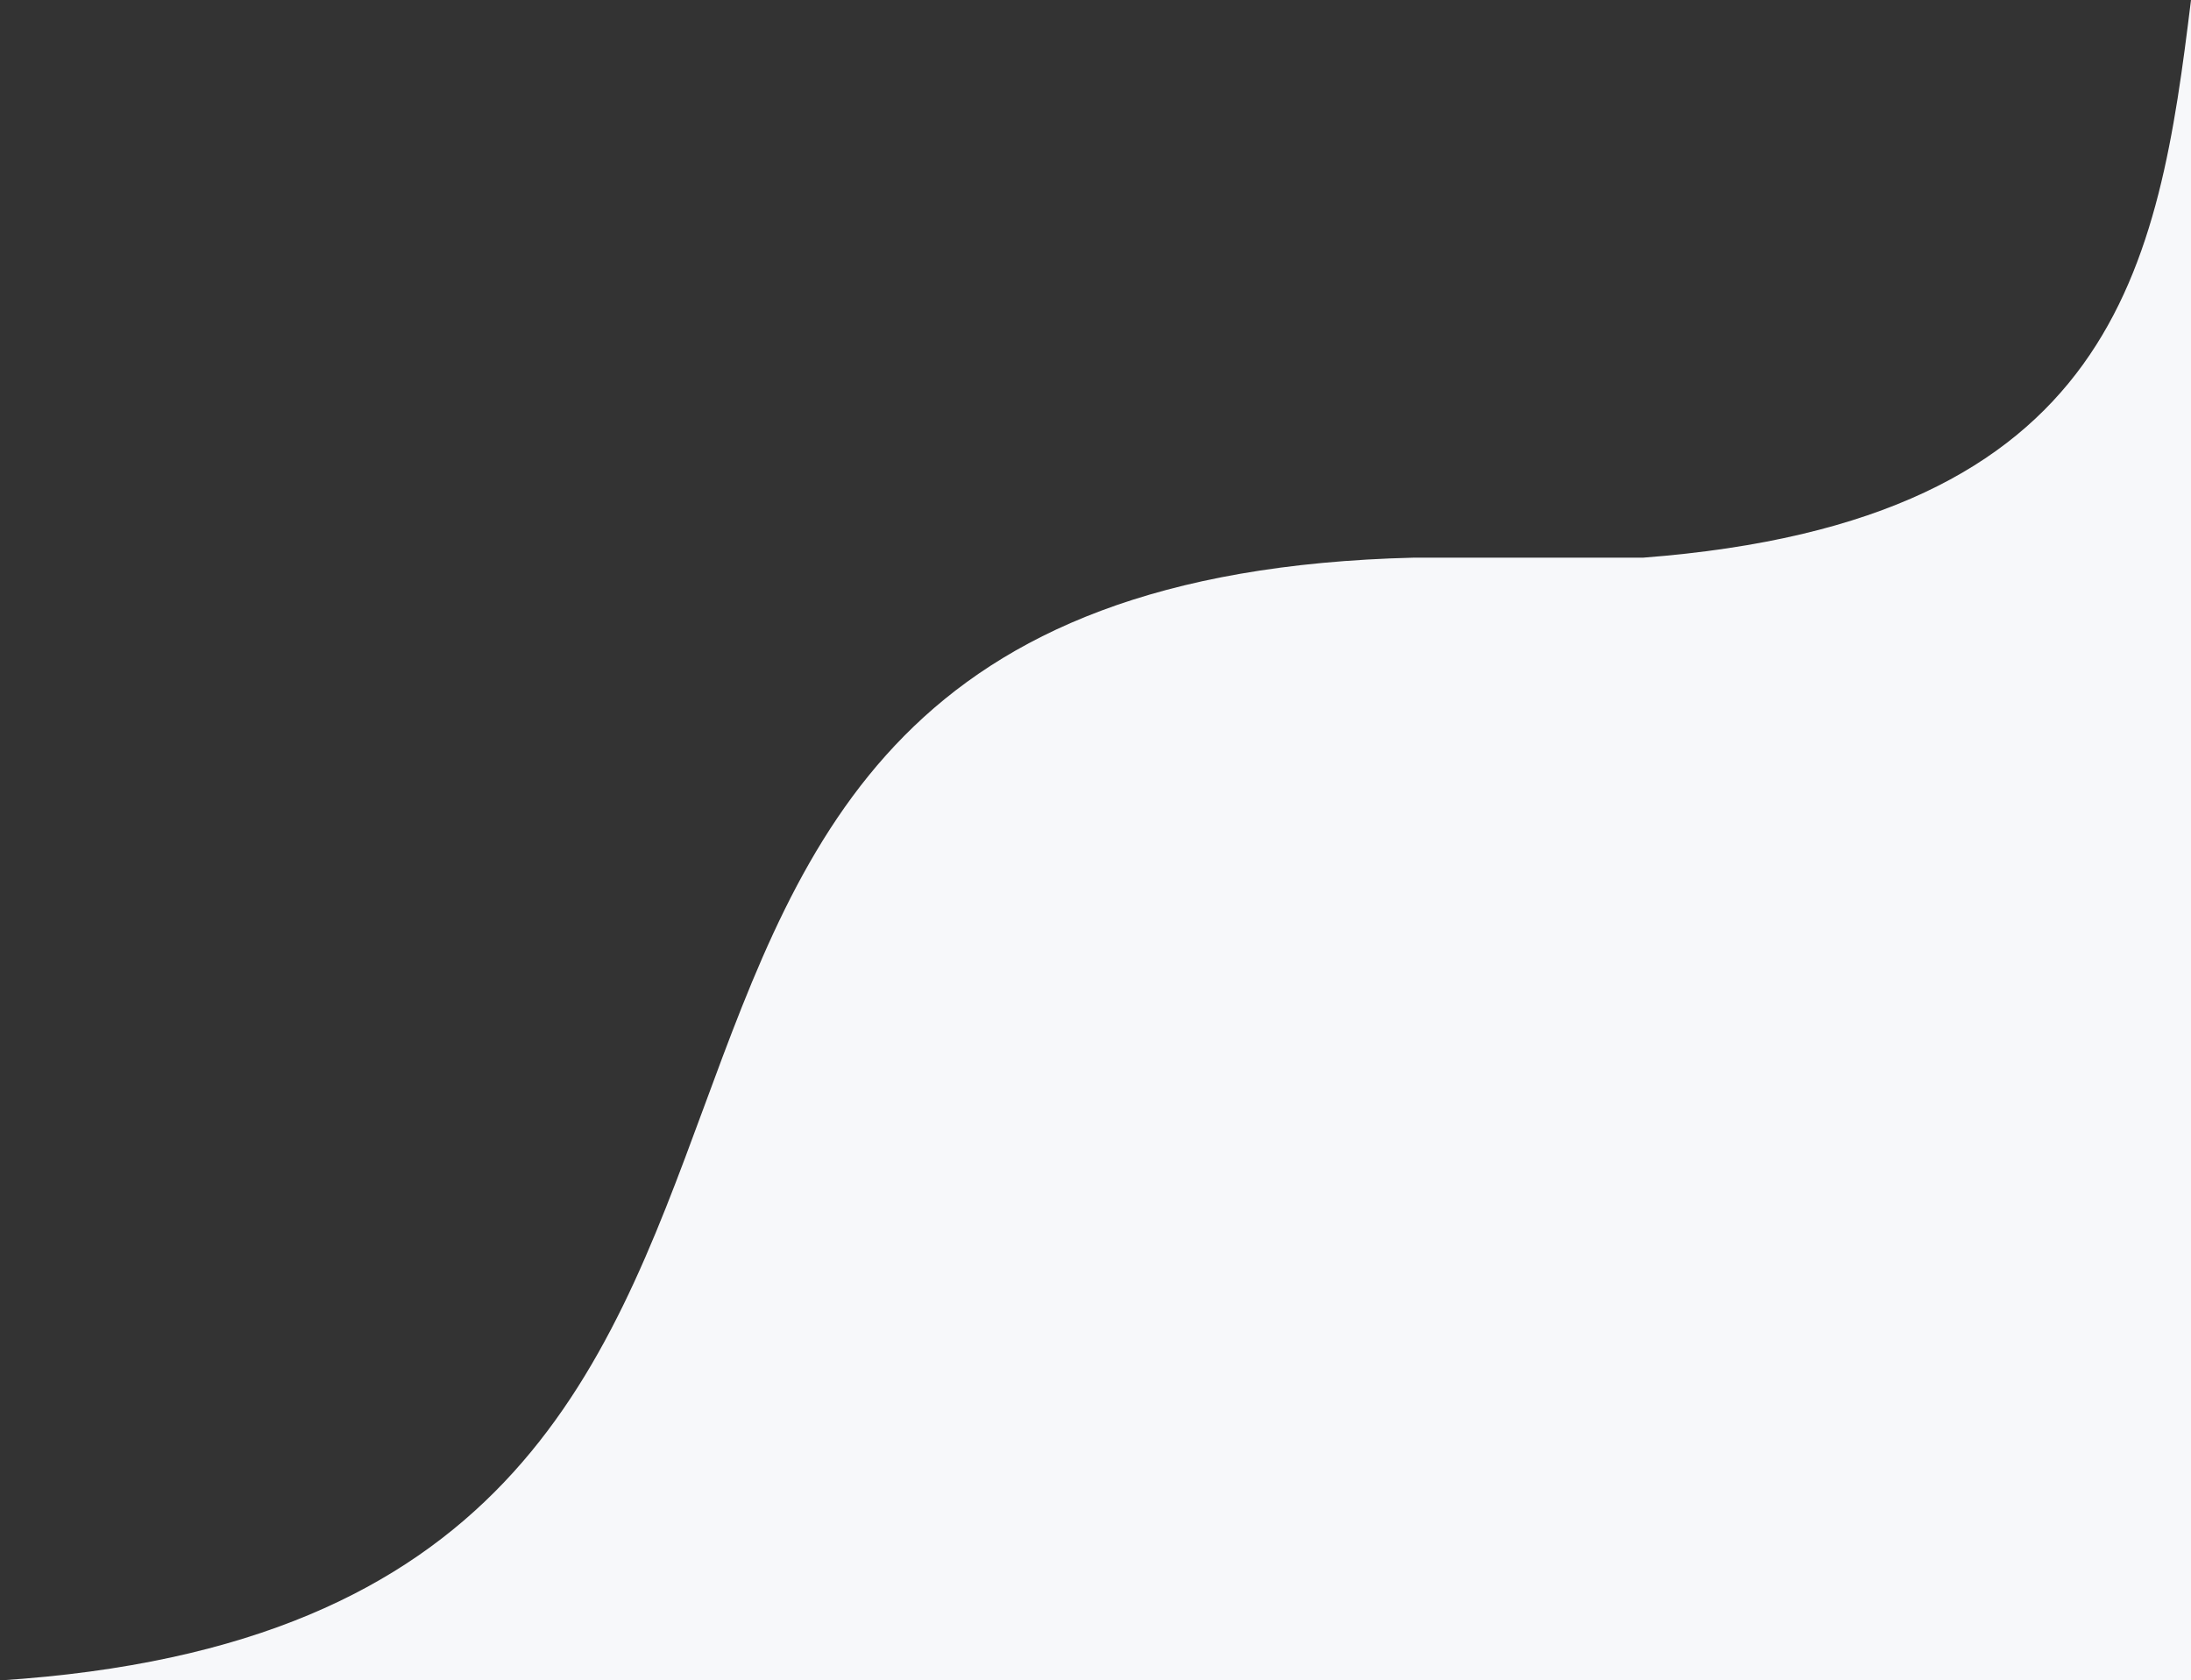
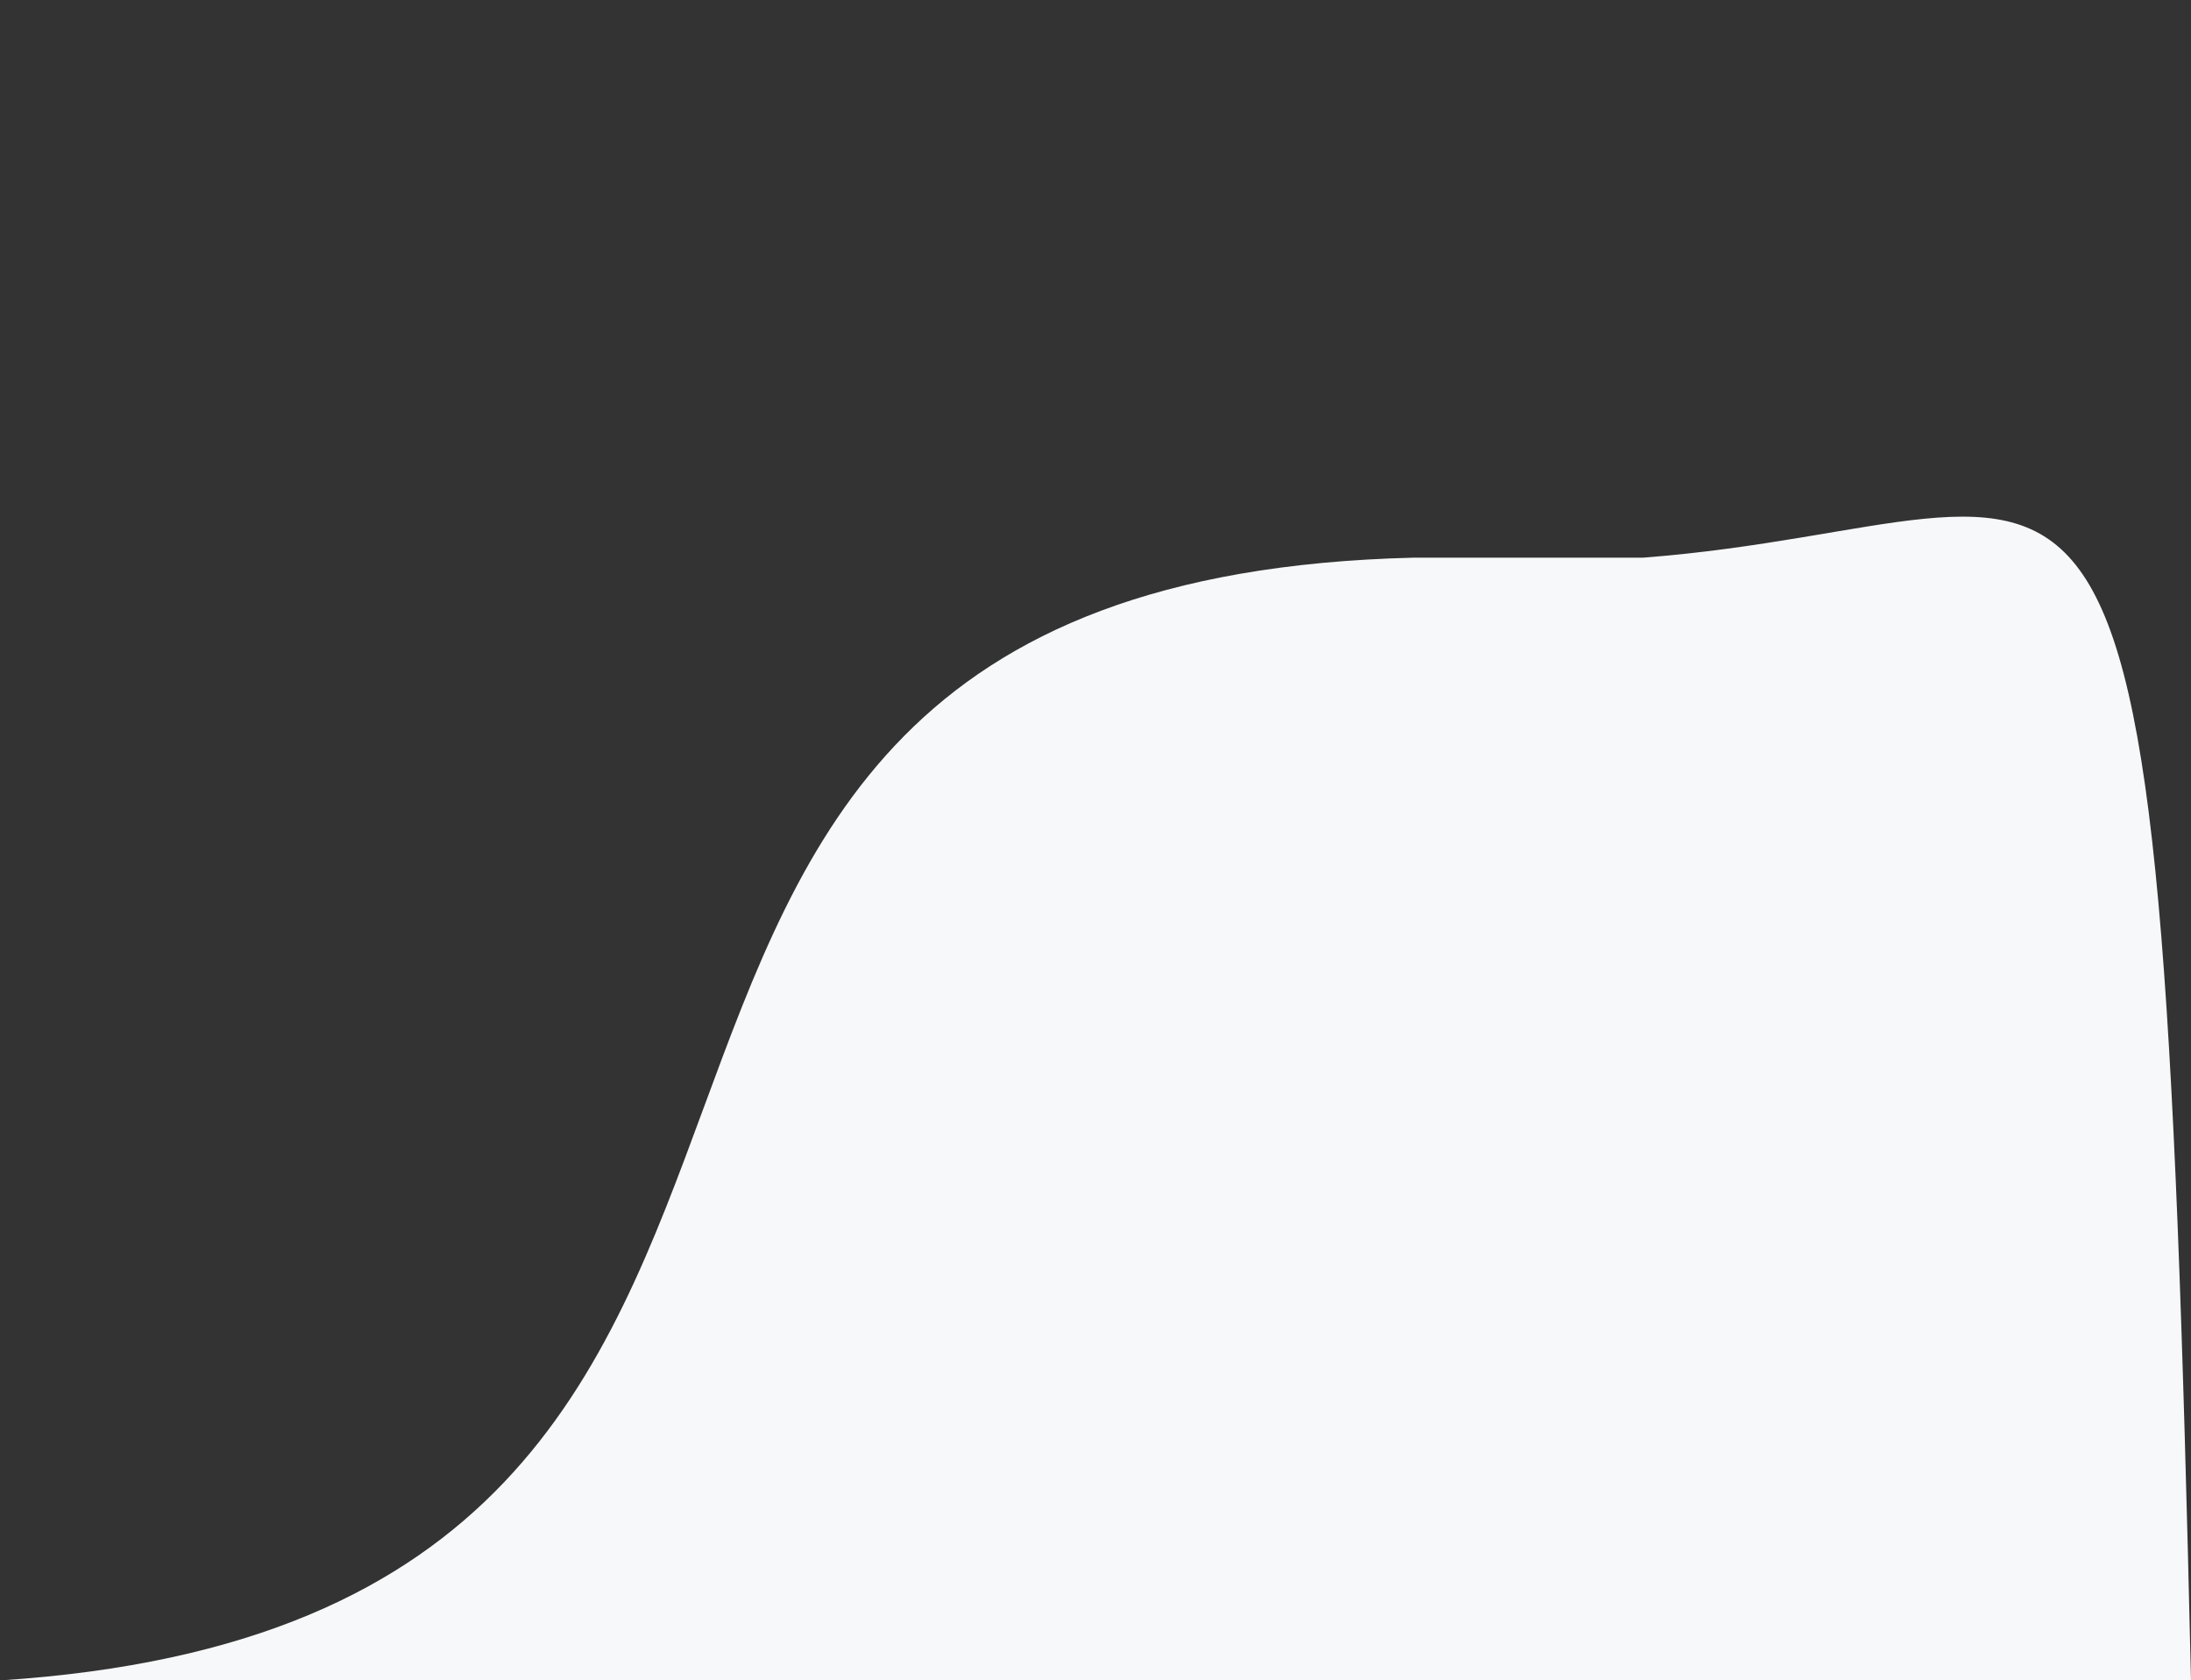
<svg xmlns="http://www.w3.org/2000/svg" fill="none" version="1.1" width="103" height="79" viewBox="0 0 103 79">
  <rect x="0" y="0" width="103" height="79" fill="#333333" stroke="none" />
  <g>
-     <path d="M0,79L80.621,79L103,79L103,0C101.47,12.468,99.563,24.507,77.245,26.217C74.159,26.217,70.849,26.217,66.453,26.217C42.404,26.804,37.777,39.348,33.082,52.076C28.432,64.682,23.716,77.469,0,79Z" fill="#F7F8FA" fill-opacity="1" />
+     <path d="M0,79L80.621,79L103,79C101.47,12.468,99.563,24.507,77.245,26.217C74.159,26.217,70.849,26.217,66.453,26.217C42.404,26.804,37.777,39.348,33.082,52.076C28.432,64.682,23.716,77.469,0,79Z" fill="#F7F8FA" fill-opacity="1" />
  </g>
</svg>